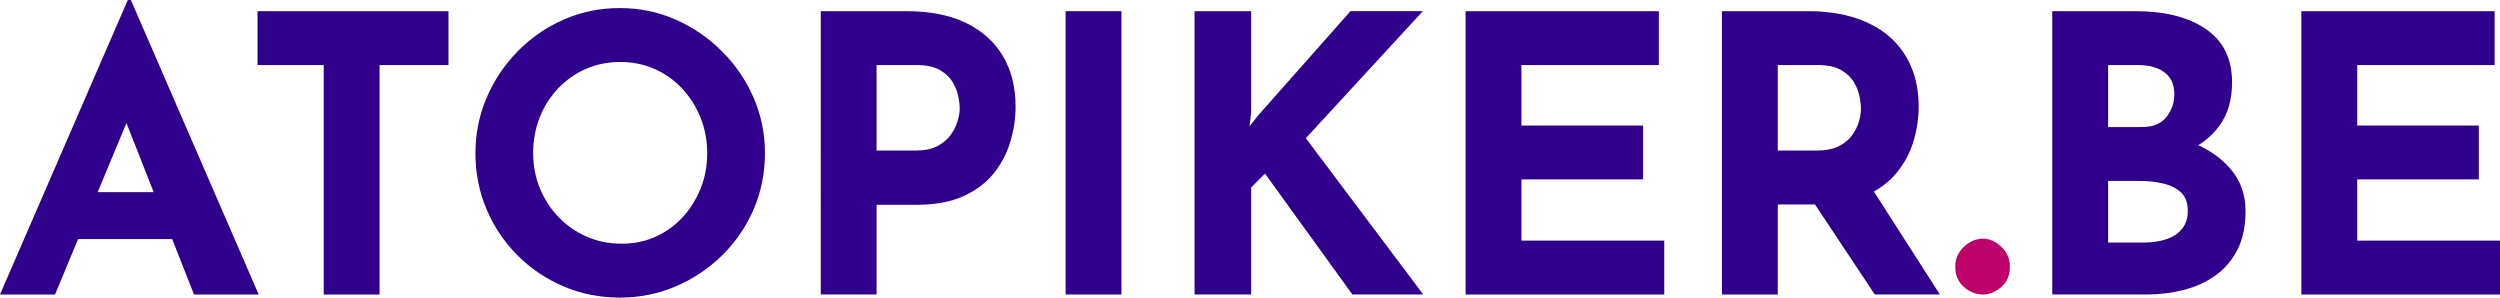
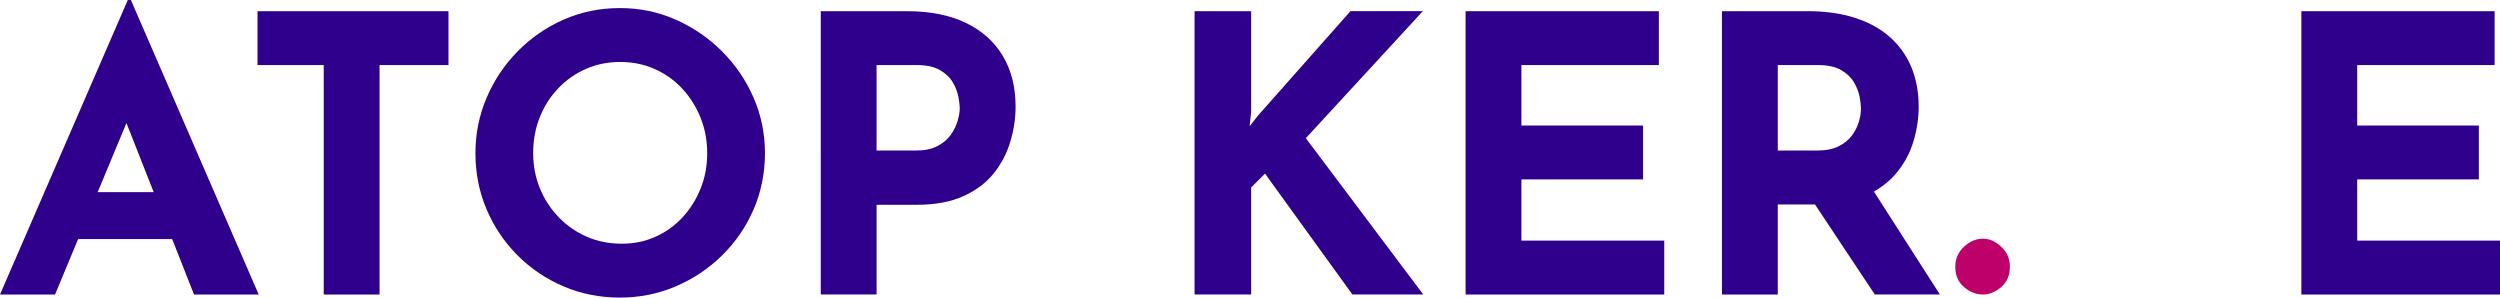
<svg xmlns="http://www.w3.org/2000/svg" id="Layer_2" data-name="Layer 2" viewBox="0 0 1111.85 132.35">
  <defs>
    <style>
      .cls-1 {
        fill: #2e008b;
      }

      .cls-1, .cls-2 {
        stroke-width: 0px;
      }

      .cls-2 {
        fill: #be006b;
      }

      .cls-3 {
        isolation: isolate;
      }
    </style>
  </defs>
  <g id="Layer_1-2" data-name="Layer 1">
    <g id="logo-atopiker-se">
      <g id="Atopiker.SE" class="cls-3">
        <g class="cls-3">
          <path class="cls-1" d="M0,130.98L56.84,0h1.37l56.84,130.98h-28.76L49.99,38.87l17.98-12.33-43.49,104.44H0ZM38.87,85.44h37.84l8.73,20.89H31.16l7.7-20.89Z" />
          <path class="cls-1" d="M114.54,4.97h84.92v23.97h-30.65v102.04h-24.83V28.94h-29.45V4.97Z" />
          <path class="cls-1" d="M211.45,68.14c0-8.67,1.65-16.89,4.97-24.66,3.31-7.76,7.9-14.64,13.78-20.63,5.88-5.99,12.7-10.7,20.46-14.12,7.76-3.42,16.09-5.14,25-5.14s17.06,1.71,24.83,5.14c7.76,3.42,14.64,8.13,20.63,14.12,5.99,5.99,10.67,12.87,14.04,20.63,3.37,7.76,5.05,15.98,5.05,24.66s-1.69,17.24-5.05,25c-3.37,7.76-8.05,14.58-14.04,20.46-5.99,5.88-12.87,10.47-20.63,13.78-7.76,3.31-16.04,4.97-24.83,4.97s-17.24-1.65-25-4.97c-7.76-3.31-14.58-7.9-20.46-13.78-5.88-5.88-10.47-12.7-13.78-20.46-3.31-7.76-4.97-16.09-4.97-25ZM237.13,68.14c0,5.59,1,10.82,3,15.67,2,4.85,4.79,9.13,8.39,12.84,3.6,3.71,7.76,6.59,12.5,8.65,4.73,2.05,9.9,3.08,15.49,3.08s10.36-1.03,14.98-3.08c4.62-2.05,8.65-4.94,12.07-8.65,3.42-3.71,6.1-7.99,8.05-12.84,1.94-4.85,2.91-10.07,2.91-15.67s-1-11.01-3-15.92c-2-4.91-4.74-9.22-8.22-12.93-3.48-3.71-7.56-6.59-12.24-8.65-4.68-2.05-9.76-3.08-15.24-3.08s-10.56,1.03-15.24,3.08c-4.68,2.05-8.79,4.94-12.33,8.65-3.54,3.71-6.28,8.02-8.22,12.93-1.94,4.91-2.91,10.22-2.91,15.92Z" />
          <path class="cls-1" d="M403.21,4.97c10.39,0,19.18,1.74,26.37,5.22,7.19,3.48,12.67,8.39,16.44,14.72,3.77,6.33,5.65,13.84,5.65,22.51,0,5.14-.77,10.3-2.31,15.5-1.54,5.2-4,9.9-7.36,14.12-3.37,4.22-7.88,7.62-13.53,10.19-5.65,2.57-12.58,3.85-20.8,3.85h-17.81v39.89h-24.83V4.97h38.18ZM407.49,66.94c3.77,0,6.9-.66,9.42-1.97,2.51-1.31,4.48-2.97,5.91-4.96,1.43-2,2.45-4.08,3.08-6.25.63-2.17.94-4.05.94-5.65,0-1.25-.2-2.94-.6-5.05-.4-2.11-1.23-4.25-2.48-6.42-1.26-2.17-3.17-3.99-5.74-5.48-2.57-1.48-6.02-2.23-10.36-2.23h-17.81v38.01h17.64Z" />
-           <path class="cls-1" d="M473.92,4.97h24.83v126.01h-24.83V4.97Z" />
          <path class="cls-1" d="M556.44,49.82l-.69,6.33,3.77-4.79,41.09-46.4h32.19l-52.05,56.5,52.22,69.51h-31.5l-38.87-53.76-6.16,6.16v47.6h-25.17V4.97h25.17v44.86Z" />
          <path class="cls-1" d="M651.81,4.97h85.95v23.97h-61.12v26.88h54.1v23.97h-54.1v27.22h63.52v23.97h-88.35V4.97Z" />
          <path class="cls-1" d="M804.01,4.97c7.88,0,14.9,1,21.06,3,6.16,2,11.33,4.85,15.49,8.56,4.17,3.71,7.33,8.16,9.5,13.35,2.17,5.2,3.25,11.04,3.25,17.55,0,5.14-.77,10.27-2.31,15.41-1.54,5.14-4.05,9.82-7.53,14.04-3.48,4.22-8.08,7.62-13.78,10.19-5.71,2.57-12.78,3.85-21.23,3.85h-17.81v40.06h-24.83V4.97h38.18ZM808.29,66.94c3.77,0,6.9-.63,9.42-1.88,2.51-1.26,4.48-2.85,5.91-4.79,1.43-1.94,2.45-3.96,3.08-6.08.63-2.11.94-4.08.94-5.91,0-1.37-.2-3.11-.6-5.22-.4-2.11-1.23-4.25-2.48-6.42-1.26-2.17-3.17-3.99-5.74-5.48-2.57-1.48-6.02-2.23-10.36-2.23h-17.81v38.01h17.63ZM831.58,82.35l31.16,48.62h-28.94l-31.85-47.94,29.62-.68Z" />
          <path class="cls-2" d="M873.44,109.75c2.57-2.4,5.39-3.6,8.47-3.6,2.85,0,5.56,1.2,8.13,3.6,2.57,2.4,3.85,5.37,3.85,8.9,0,3.77-1.28,6.76-3.85,8.99s-5.28,3.34-8.13,3.34c-3.08,0-5.91-1.11-8.47-3.34-2.57-2.23-3.85-5.22-3.85-8.99,0-3.54,1.28-6.51,3.85-8.9Z" />
-           <path class="cls-1" d="M949.72,4.97c13.12,0,23.57,2.65,31.33,7.96,7.76,5.31,11.64,13.21,11.64,23.71,0,7.76-1.91,14.24-5.74,19.43-3.83,5.2-9.02,9.07-15.58,11.64-6.57,2.57-14.07,3.85-22.51,3.85l-3.94-13.35c10.38,0,19.6,1.43,27.65,4.28,8.05,2.85,14.41,6.93,19.09,12.24,4.68,5.31,7.02,11.67,7.02,19.09,0,6.85-1.23,12.64-3.68,17.38-2.46,4.74-5.77,8.56-9.93,11.47-4.17,2.91-8.88,5.02-14.12,6.33-5.25,1.31-10.67,1.97-16.27,1.97h-41.95V4.97h36.98ZM952.63,56.5c4.91,0,8.53-1.48,10.87-4.45,2.34-2.97,3.51-6.33,3.51-10.1,0-4.34-1.46-7.59-4.37-9.76-2.91-2.17-6.82-3.25-11.73-3.25h-13.35v27.57h15.07ZM953.48,107.86c3.65,0,6.96-.48,9.93-1.46,2.97-.97,5.31-2.51,7.02-4.62,1.71-2.11,2.57-4.76,2.57-7.96,0-3.65-1.03-6.42-3.08-8.3-2.05-1.88-4.71-3.19-7.96-3.94-3.25-.74-6.65-1.11-10.19-1.11h-14.21v27.39h15.92Z" />
          <path class="cls-1" d="M1023.51,4.97h85.95v23.97h-61.12v26.88h54.1v23.97h-54.1v27.22h63.52v23.97h-88.35V4.97Z" />
        </g>
      </g>
    </g>
  </g>
</svg>